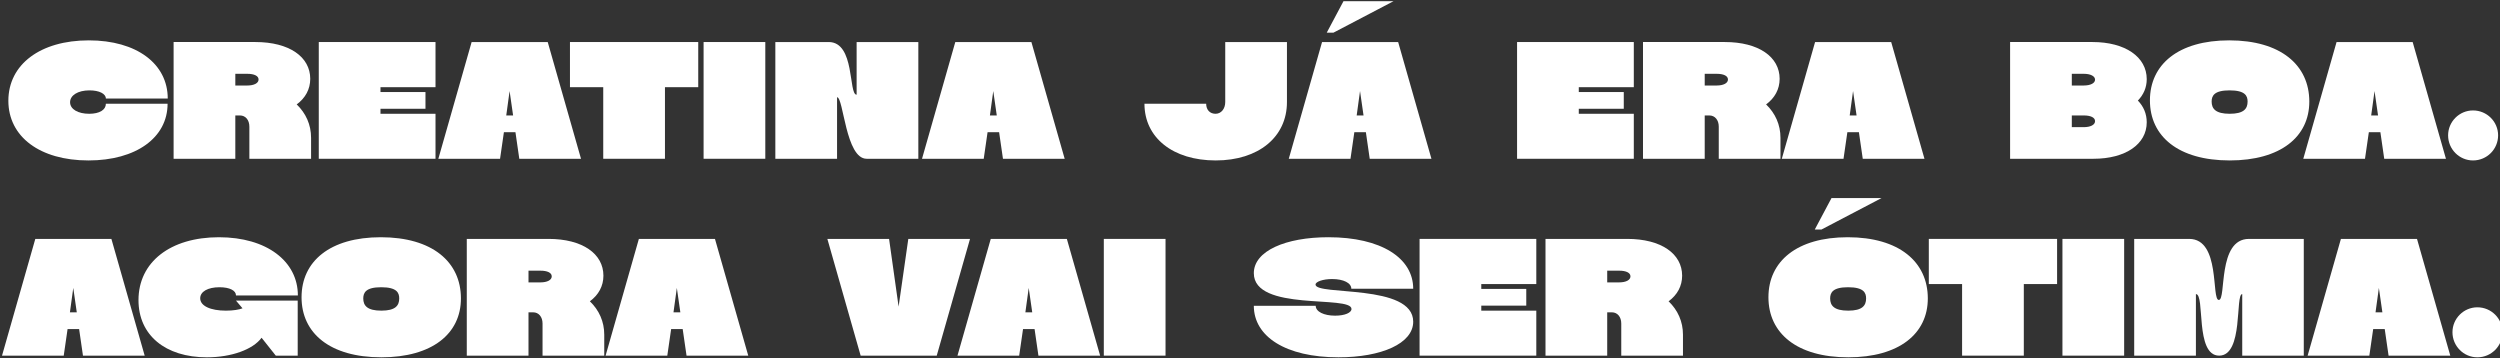
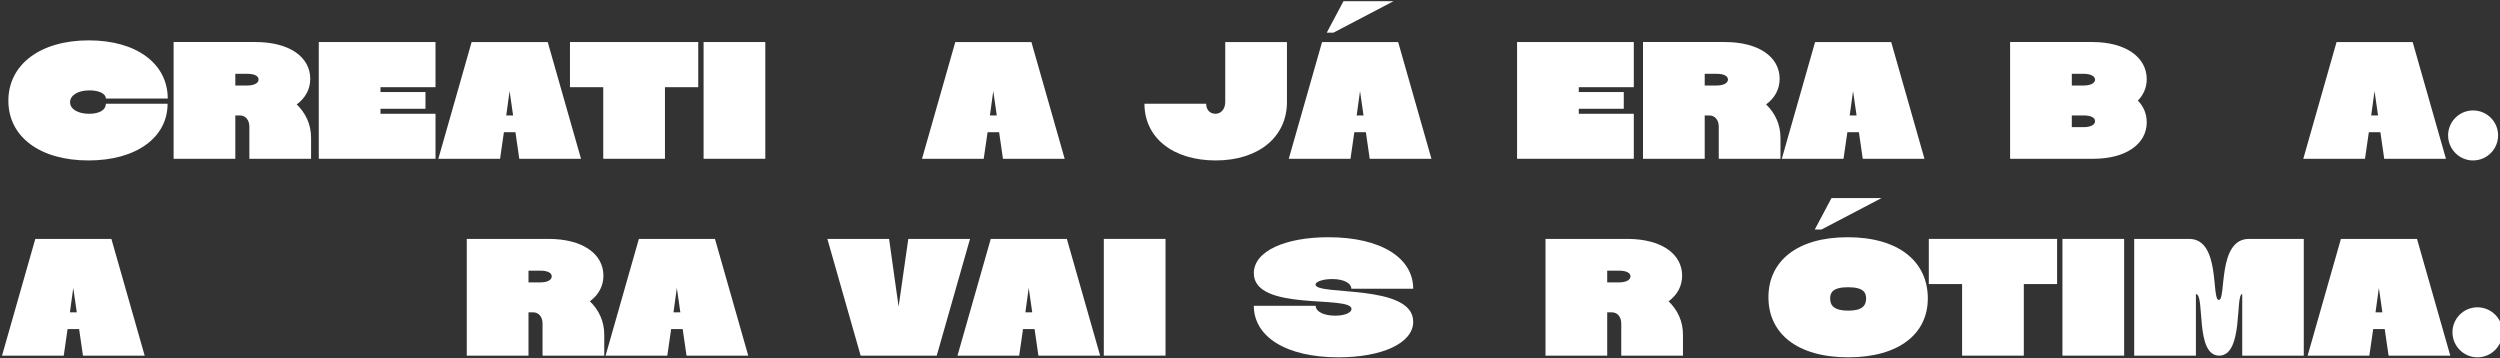
<svg xmlns="http://www.w3.org/2000/svg" width="100%" height="100%" viewBox="0 0 1850 265" version="1.1" xml:space="preserve" style="fill-rule:evenodd;clip-rule:evenodd;stroke-linejoin:round;stroke-miterlimit:2;">
  <rect x="0" y="0" width="1850" height="265" fill="#333333" stroke="none" />
  <rect id="Artboard5" x="0" y="0" width="1850" height="264.583" style="fill:none;" />
  <g transform="matrix(1.19,0,0,1.19,-4455.97,-1058.88)">
    <g transform="matrix(104,0,0,104,3749.3,988.545)">
      <path d="M0.487,-0.269c-0.066,0 -0.114,-0.027 -0.114,-0.069c0,-0.041 0.046,-0.071 0.116,-0.071c0.058,0 0.098,0.02 0.098,0.049l0.37,0c0,-0.208 -0.186,-0.348 -0.472,-0.348c-0.29,0 -0.481,0.144 -0.481,0.361c0,0.215 0.188,0.357 0.479,0.357c0.284,0 0.473,-0.136 0.473,-0.339l-0.369,0c0,0.036 -0.037,0.06 -0.1,0.06Z" style="fill:#fff;fill-rule:nonzero;" />
    </g>
    <g transform="matrix(104,0,0,104,3849.35,988.545)">
      <path d="M0.03,-0l0.369,-0l0,-0.259l0.028,0c0.033,0 0.056,0.027 0.056,0.067l-0,0.192l0.369,-0l-0,-0.125c-0,-0.079 -0.031,-0.147 -0.086,-0.2c0.052,-0.038 0.081,-0.091 0.081,-0.153c-0,-0.131 -0.125,-0.22 -0.328,-0.22l-0.489,-0l-0,0.698Zm0.369,-0.508l0.072,-0c0.04,-0 0.067,0.012 0.067,0.034c-0,0.022 -0.027,0.036 -0.068,0.036l-0.071,-0l-0,-0.07Z" style="fill:#fff;fill-rule:nonzero;" />
    </g>
    <g transform="matrix(104,0,0,104,3939.62,988.545)">
      <path d="M0.728,-0l0,-0.269l-0.329,0l0,-0.03l0.269,0l0,-0.1l-0.269,0l0,-0.029l0.329,0l0,-0.27l-0.698,0l0,0.698l0.698,-0Z" style="fill:#fff;fill-rule:nonzero;" />
    </g>
    <g transform="matrix(104,0,0,104,4017.93,988.545)">
      <path d="M-0.008,-0l0.369,-0l0.023,-0.159l0.069,0l0.023,0.159l0.369,-0l-0.199,-0.698l-0.455,0l-0.199,0.698Zm0.406,-0.259l0.02,-0.146l0.021,0.146l-0.041,0Z" style="fill:#fff;fill-rule:nonzero;" />
    </g>
    <g transform="matrix(104,0,0,104,4098.84,988.545)">
      <path d="M0.569,-0l0,-0.428l0.199,0l0,-0.27l-0.767,-0l-0,0.27l0.199,-0l0,0.428l0.369,-0Z" style="fill:#fff;fill-rule:nonzero;" />
    </g>
    <g transform="matrix(104,0,0,104,4178.92,988.545)">
      <rect x="0.03" y="-0.698" width="0.369" height="0.698" style="fill:#fff;fill-rule:nonzero;" />
    </g>
    <g transform="matrix(104,0,0,104,4223.54,988.545)">
-       <path d="M0.03,-0l0.369,-0l0,-0.368c0.039,0 0.051,0.368 0.177,0.368l0.309,-0l0,-0.698l-0.369,0l0,0.315c-0.05,0 -0.008,-0.315 -0.167,-0.315l-0.319,0l0,0.698Z" style="fill:#fff;fill-rule:nonzero;" />
-     </g>
+       </g>
    <g transform="matrix(104,0,0,104,4318.7,988.545)">
      <path d="M-0.008,-0l0.369,-0l0.023,-0.159l0.069,0l0.023,0.159l0.369,-0l-0.199,-0.698l-0.455,0l-0.199,0.698Zm0.406,-0.259l0.02,-0.146l0.021,0.146l-0.041,0Z" style="fill:#fff;fill-rule:nonzero;" />
    </g>
    <g transform="matrix(104,0,0,104,4456.71,988.545)">
      <path d="M0.478,-0.339c0,0.04 -0.024,0.07 -0.058,0.07c-0.034,0 -0.056,-0.024 -0.056,-0.06l-0.369,0c-0,0.203 0.17,0.339 0.426,0.339c0.256,-0 0.426,-0.14 0.426,-0.349l0,-0.359l-0.369,-0l0,0.359Z" style="fill:#fff;fill-rule:nonzero;" />
    </g>
    <g transform="matrix(104,0,0,104,4546.77,988.545)">
      <path d="M0.618,-0.942l-0.299,0l-0.1,0.188l0.04,0l0.359,-0.188Zm-0.626,0.942l0.369,-0l0.023,-0.159l0.069,-0l0.023,0.159l0.369,-0l-0.199,-0.698l-0.455,-0l-0.199,0.698Zm0.406,-0.259l0.02,-0.146l0.021,0.146l-0.041,-0Z" style="fill:#fff;fill-rule:nonzero;" />
    </g>
    <g transform="matrix(104,0,0,104,4684.78,988.545)">
      <path d="M0.728,-0l0,-0.269l-0.329,0l0,-0.03l0.269,0l0,-0.1l-0.269,0l0,-0.029l0.329,0l0,-0.27l-0.698,0l0,0.698l0.698,-0Z" style="fill:#fff;fill-rule:nonzero;" />
    </g>
    <g transform="matrix(104,0,0,104,4763.09,988.545)">
      <path d="M0.03,-0l0.369,-0l0,-0.259l0.028,0c0.033,0 0.056,0.027 0.056,0.067l-0,0.192l0.369,-0l-0,-0.125c-0,-0.079 -0.031,-0.147 -0.086,-0.2c0.052,-0.038 0.081,-0.091 0.081,-0.153c-0,-0.131 -0.125,-0.22 -0.328,-0.22l-0.489,-0l-0,0.698Zm0.369,-0.508l0.072,-0c0.04,-0 0.067,0.012 0.067,0.034c-0,0.022 -0.027,0.036 -0.068,0.036l-0.071,-0l-0,-0.07Z" style="fill:#fff;fill-rule:nonzero;" />
    </g>
    <g transform="matrix(104,0,0,104,4853.36,988.545)">
      <path d="M-0.008,-0l0.369,-0l0.023,-0.159l0.069,0l0.023,0.159l0.369,-0l-0.199,-0.698l-0.455,0l-0.199,0.698Zm0.406,-0.259l0.02,-0.146l0.021,0.146l-0.041,0Z" style="fill:#fff;fill-rule:nonzero;" />
    </g>
    <g transform="matrix(104,0,0,104,4991.37,988.545)">
      <path d="M0.03,-0l0.499,-0c0.191,-0 0.318,-0.087 0.318,-0.218c0,-0.051 -0.019,-0.095 -0.053,-0.13c0.034,-0.035 0.053,-0.078 0.053,-0.128c0,-0.133 -0.129,-0.222 -0.324,-0.222l-0.493,-0l0,0.698Zm0.369,-0.438l0,-0.07l0.072,-0c0.04,-0 0.067,0.014 0.067,0.035c0,0.021 -0.027,0.035 -0.068,0.035l-0.071,-0Zm0,0.249l0,-0.07l0.072,-0c0.04,-0 0.067,0.012 0.067,0.034c0,0.022 -0.027,0.036 -0.068,0.036l-0.071,-0Z" style="fill:#fff;fill-rule:nonzero;" />
    </g>
    <g transform="matrix(104,0,0,104,5080.92,988.545)">
-       <path d="M0.482,0.01c0.304,0 0.476,-0.141 0.476,-0.352c0,-0.219 -0.172,-0.366 -0.479,-0.366c-0.304,0 -0.474,0.144 -0.474,0.359c0,0.215 0.17,0.359 0.477,0.359Zm-0.108,-0.352c0,-0.035 0.016,-0.067 0.107,-0.067c0.094,-0 0.108,0.033 0.108,0.067c0,0.043 -0.023,0.073 -0.107,0.073c-0.084,-0 -0.108,-0.03 -0.108,-0.073Z" style="fill:#fff;fill-rule:nonzero;" />
-     </g>
+       </g>
    <g transform="matrix(104,0,0,104,5177.64,988.545)">
      <path d="M-0.008,-0l0.369,-0l0.023,-0.159l0.069,0l0.023,0.159l0.369,-0l-0.199,-0.698l-0.455,0l-0.199,0.698Zm0.406,-0.259l0.02,-0.146l0.021,0.146l-0.041,0Z" style="fill:#fff;fill-rule:nonzero;" />
    </g>
    <g transform="matrix(104,0,0,104,5264.68,988.545)">
      <path d="M0.17,0.01c0.083,0 0.15,-0.067 0.15,-0.15c0,-0.082 -0.067,-0.149 -0.15,-0.149c-0.082,0 -0.149,0.067 -0.149,0.149c-0,0.083 0.067,0.15 0.149,0.15Z" style="fill:#fff;fill-rule:nonzero;" />
    </g>
    <g transform="matrix(104,0,0,104,3746.6,1110.97)">
      <path d="M-0.008,-0l0.369,-0l0.023,-0.159l0.069,0l0.023,0.159l0.369,-0l-0.199,-0.698l-0.455,0l-0.199,0.698Zm0.406,-0.259l0.02,-0.146l0.021,0.146l-0.041,0Z" style="fill:#fff;fill-rule:nonzero;" />
    </g>
    <g transform="matrix(104,0,0,104,3830.11,1110.97)">
-       <path d="M0.528,-0.269c-0.092,0 -0.154,-0.028 -0.154,-0.074c0,-0.04 0.046,-0.066 0.115,-0.066c0.062,0 0.099,0.02 0.099,0.049l0.37,0c0,-0.204 -0.186,-0.348 -0.472,-0.348c-0.29,0 -0.481,0.148 -0.481,0.376c0,0.21 0.161,0.342 0.409,0.342c0.147,0 0.276,-0.047 0.327,-0.117l0.085,0.107l0.131,0l0,-0.329l-0.369,0l0.039,0.046c-0.02,0.008 -0.056,0.014 -0.099,0.014Z" style="fill:#fff;fill-rule:nonzero;" />
-     </g>
+       </g>
    <g transform="matrix(104,0,0,104,3931.51,1110.97)">
-       <path d="M0.482,0.01c0.304,0 0.476,-0.141 0.476,-0.352c0,-0.219 -0.172,-0.366 -0.479,-0.366c-0.304,0 -0.474,0.144 -0.474,0.359c0,0.215 0.17,0.359 0.477,0.359Zm-0.108,-0.352c0,-0.035 0.016,-0.067 0.107,-0.067c0.094,-0 0.108,0.033 0.108,0.067c0,0.043 -0.023,0.073 -0.107,0.073c-0.084,-0 -0.108,-0.03 -0.108,-0.073Z" style="fill:#fff;fill-rule:nonzero;" />
-     </g>
+       </g>
    <g transform="matrix(104,0,0,104,4031.66,1110.97)">
      <path d="M0.03,-0l0.369,-0l0,-0.259l0.028,0c0.033,0 0.056,0.027 0.056,0.067l-0,0.192l0.369,-0l-0,-0.125c-0,-0.079 -0.031,-0.147 -0.086,-0.2c0.052,-0.038 0.081,-0.091 0.081,-0.153c-0,-0.131 -0.125,-0.22 -0.328,-0.22l-0.489,-0l-0,0.698Zm0.369,-0.508l0.072,-0c0.04,-0 0.067,0.012 0.067,0.034c-0,0.022 -0.027,0.036 -0.068,0.036l-0.071,-0l-0,-0.07Z" style="fill:#fff;fill-rule:nonzero;" />
    </g>
    <g transform="matrix(104,0,0,104,4121.93,1110.97)">
      <path d="M-0.008,-0l0.369,-0l0.023,-0.159l0.069,0l0.023,0.159l0.369,-0l-0.199,-0.698l-0.455,0l-0.199,0.698Zm0.406,-0.259l0.02,-0.146l0.021,0.146l-0.041,0Z" style="fill:#fff;fill-rule:nonzero;" />
    </g>
    <g transform="matrix(104,0,0,104,4259.94,1110.97)">
      <path d="M0.19,-0l0.455,-0l0.199,-0.698l-0.369,0l-0.058,0.405l-0.057,-0.405l-0.369,0l0.199,0.698Z" style="fill:#fff;fill-rule:nonzero;" />
    </g>
    <g transform="matrix(104,0,0,104,4340.75,1110.97)">
      <path d="M-0.008,-0l0.369,-0l0.023,-0.159l0.069,0l0.023,0.159l0.369,-0l-0.199,-0.698l-0.455,0l-0.199,0.698Zm0.406,-0.259l0.02,-0.146l0.021,0.146l-0.041,0Z" style="fill:#fff;fill-rule:nonzero;" />
    </g>
    <g transform="matrix(104,0,0,104,4427.8,1110.97)">
      <rect x="0.03" y="-0.698" width="0.369" height="0.698" style="fill:#fff;fill-rule:nonzero;" />
    </g>
    <g transform="matrix(104,0,0,104,4523.37,1110.97)">
      <path d="M0.008,-0.298c0,0.184 0.191,0.308 0.506,0.308c0.256,-0 0.447,-0.082 0.447,-0.213c-0,-0.229 -0.584,-0.154 -0.584,-0.222c-0,-0.017 0.044,-0.033 0.099,-0.033c0.069,-0 0.115,0.024 0.115,0.058l0.37,-0c-0,-0.184 -0.192,-0.308 -0.507,-0.308c-0.256,0 -0.446,0.082 -0.446,0.215c-0,0.232 0.584,0.129 0.584,0.214c-0,0.022 -0.039,0.04 -0.098,0.04c-0.067,0 -0.116,-0.024 -0.116,-0.059l-0.37,0Z" style="fill:#fff;fill-rule:nonzero;" />
    </g>
    <g transform="matrix(104,0,0,104,4624.15,1110.97)">
-       <path d="M0.728,-0l0,-0.269l-0.329,0l0,-0.03l0.269,0l0,-0.1l-0.269,0l0,-0.029l0.329,0l0,-0.27l-0.698,0l0,0.698l0.698,-0Z" style="fill:#fff;fill-rule:nonzero;" />
-     </g>
+       </g>
    <g transform="matrix(104,0,0,104,4702.46,1110.97)">
      <path d="M0.03,-0l0.369,-0l0,-0.259l0.028,0c0.033,0 0.056,0.027 0.056,0.067l-0,0.192l0.369,-0l-0,-0.125c-0,-0.079 -0.031,-0.147 -0.086,-0.2c0.052,-0.038 0.081,-0.091 0.081,-0.153c-0,-0.131 -0.125,-0.22 -0.328,-0.22l-0.489,-0l-0,0.698Zm0.369,-0.508l0.072,-0c0.04,-0 0.067,0.012 0.067,0.034c-0,0.022 -0.027,0.036 -0.068,0.036l-0.071,-0l-0,-0.07Z" style="fill:#fff;fill-rule:nonzero;" />
    </g>
    <g transform="matrix(104,0,0,104,4843.69,1110.97)">
      <path d="M0.681,-0.942l-0.299,0l-0.1,0.188l0.04,0l0.359,-0.188Zm-0.199,0.952c0.304,-0 0.476,-0.141 0.476,-0.352c0,-0.219 -0.172,-0.366 -0.479,-0.366c-0.304,-0 -0.474,0.144 -0.474,0.359c-0,0.215 0.17,0.359 0.477,0.359Zm-0.108,-0.352c-0,-0.035 0.016,-0.067 0.107,-0.067c0.094,-0 0.108,0.033 0.108,0.067c-0,0.043 -0.023,0.073 -0.107,0.073c-0.084,-0 -0.108,-0.03 -0.108,-0.073Z" style="fill:#fff;fill-rule:nonzero;" />
    </g>
    <g transform="matrix(104,0,0,104,4943.84,1110.97)">
      <path d="M0.569,-0l0,-0.428l0.199,0l0,-0.27l-0.767,-0l-0,0.27l0.199,-0l0,0.428l0.369,-0Z" style="fill:#fff;fill-rule:nonzero;" />
    </g>
    <g transform="matrix(104,0,0,104,5023.92,1110.97)">
      <rect x="0.03" y="-0.698" width="0.369" height="0.698" style="fill:#fff;fill-rule:nonzero;" />
    </g>
    <g transform="matrix(104,0,0,104,5068.54,1110.97)">
      <path d="M0.676,-0.368l0,0.368l0.368,-0l0,-0.698l-0.328,0c-0.19,0 -0.134,0.365 -0.18,0.365c-0.046,0 0.012,-0.365 -0.177,-0.365l-0.329,0l-0,0.698l0.369,-0l0,-0.368c0.056,0 -0.007,0.368 0.139,0.368c0.147,-0 0.095,-0.368 0.138,-0.368Z" style="fill:#fff;fill-rule:nonzero;" />
    </g>
    <g transform="matrix(104,0,0,104,5180.34,1110.97)">
      <path d="M-0.008,-0l0.369,-0l0.023,-0.159l0.069,0l0.023,0.159l0.369,-0l-0.199,-0.698l-0.455,0l-0.199,0.698Zm0.406,-0.259l0.02,-0.146l0.021,0.146l-0.041,0Z" style="fill:#fff;fill-rule:nonzero;" />
    </g>
    <g transform="matrix(104,0,0,104,5267.39,1110.97)">
      <path d="M0.17,0.01c0.083,0 0.15,-0.067 0.15,-0.15c0,-0.082 -0.067,-0.149 -0.15,-0.149c-0.082,0 -0.149,0.067 -0.149,0.149c-0,0.083 0.067,0.15 0.149,0.15Z" style="fill:#fff;fill-rule:nonzero;" />
    </g>
  </g>
</svg>